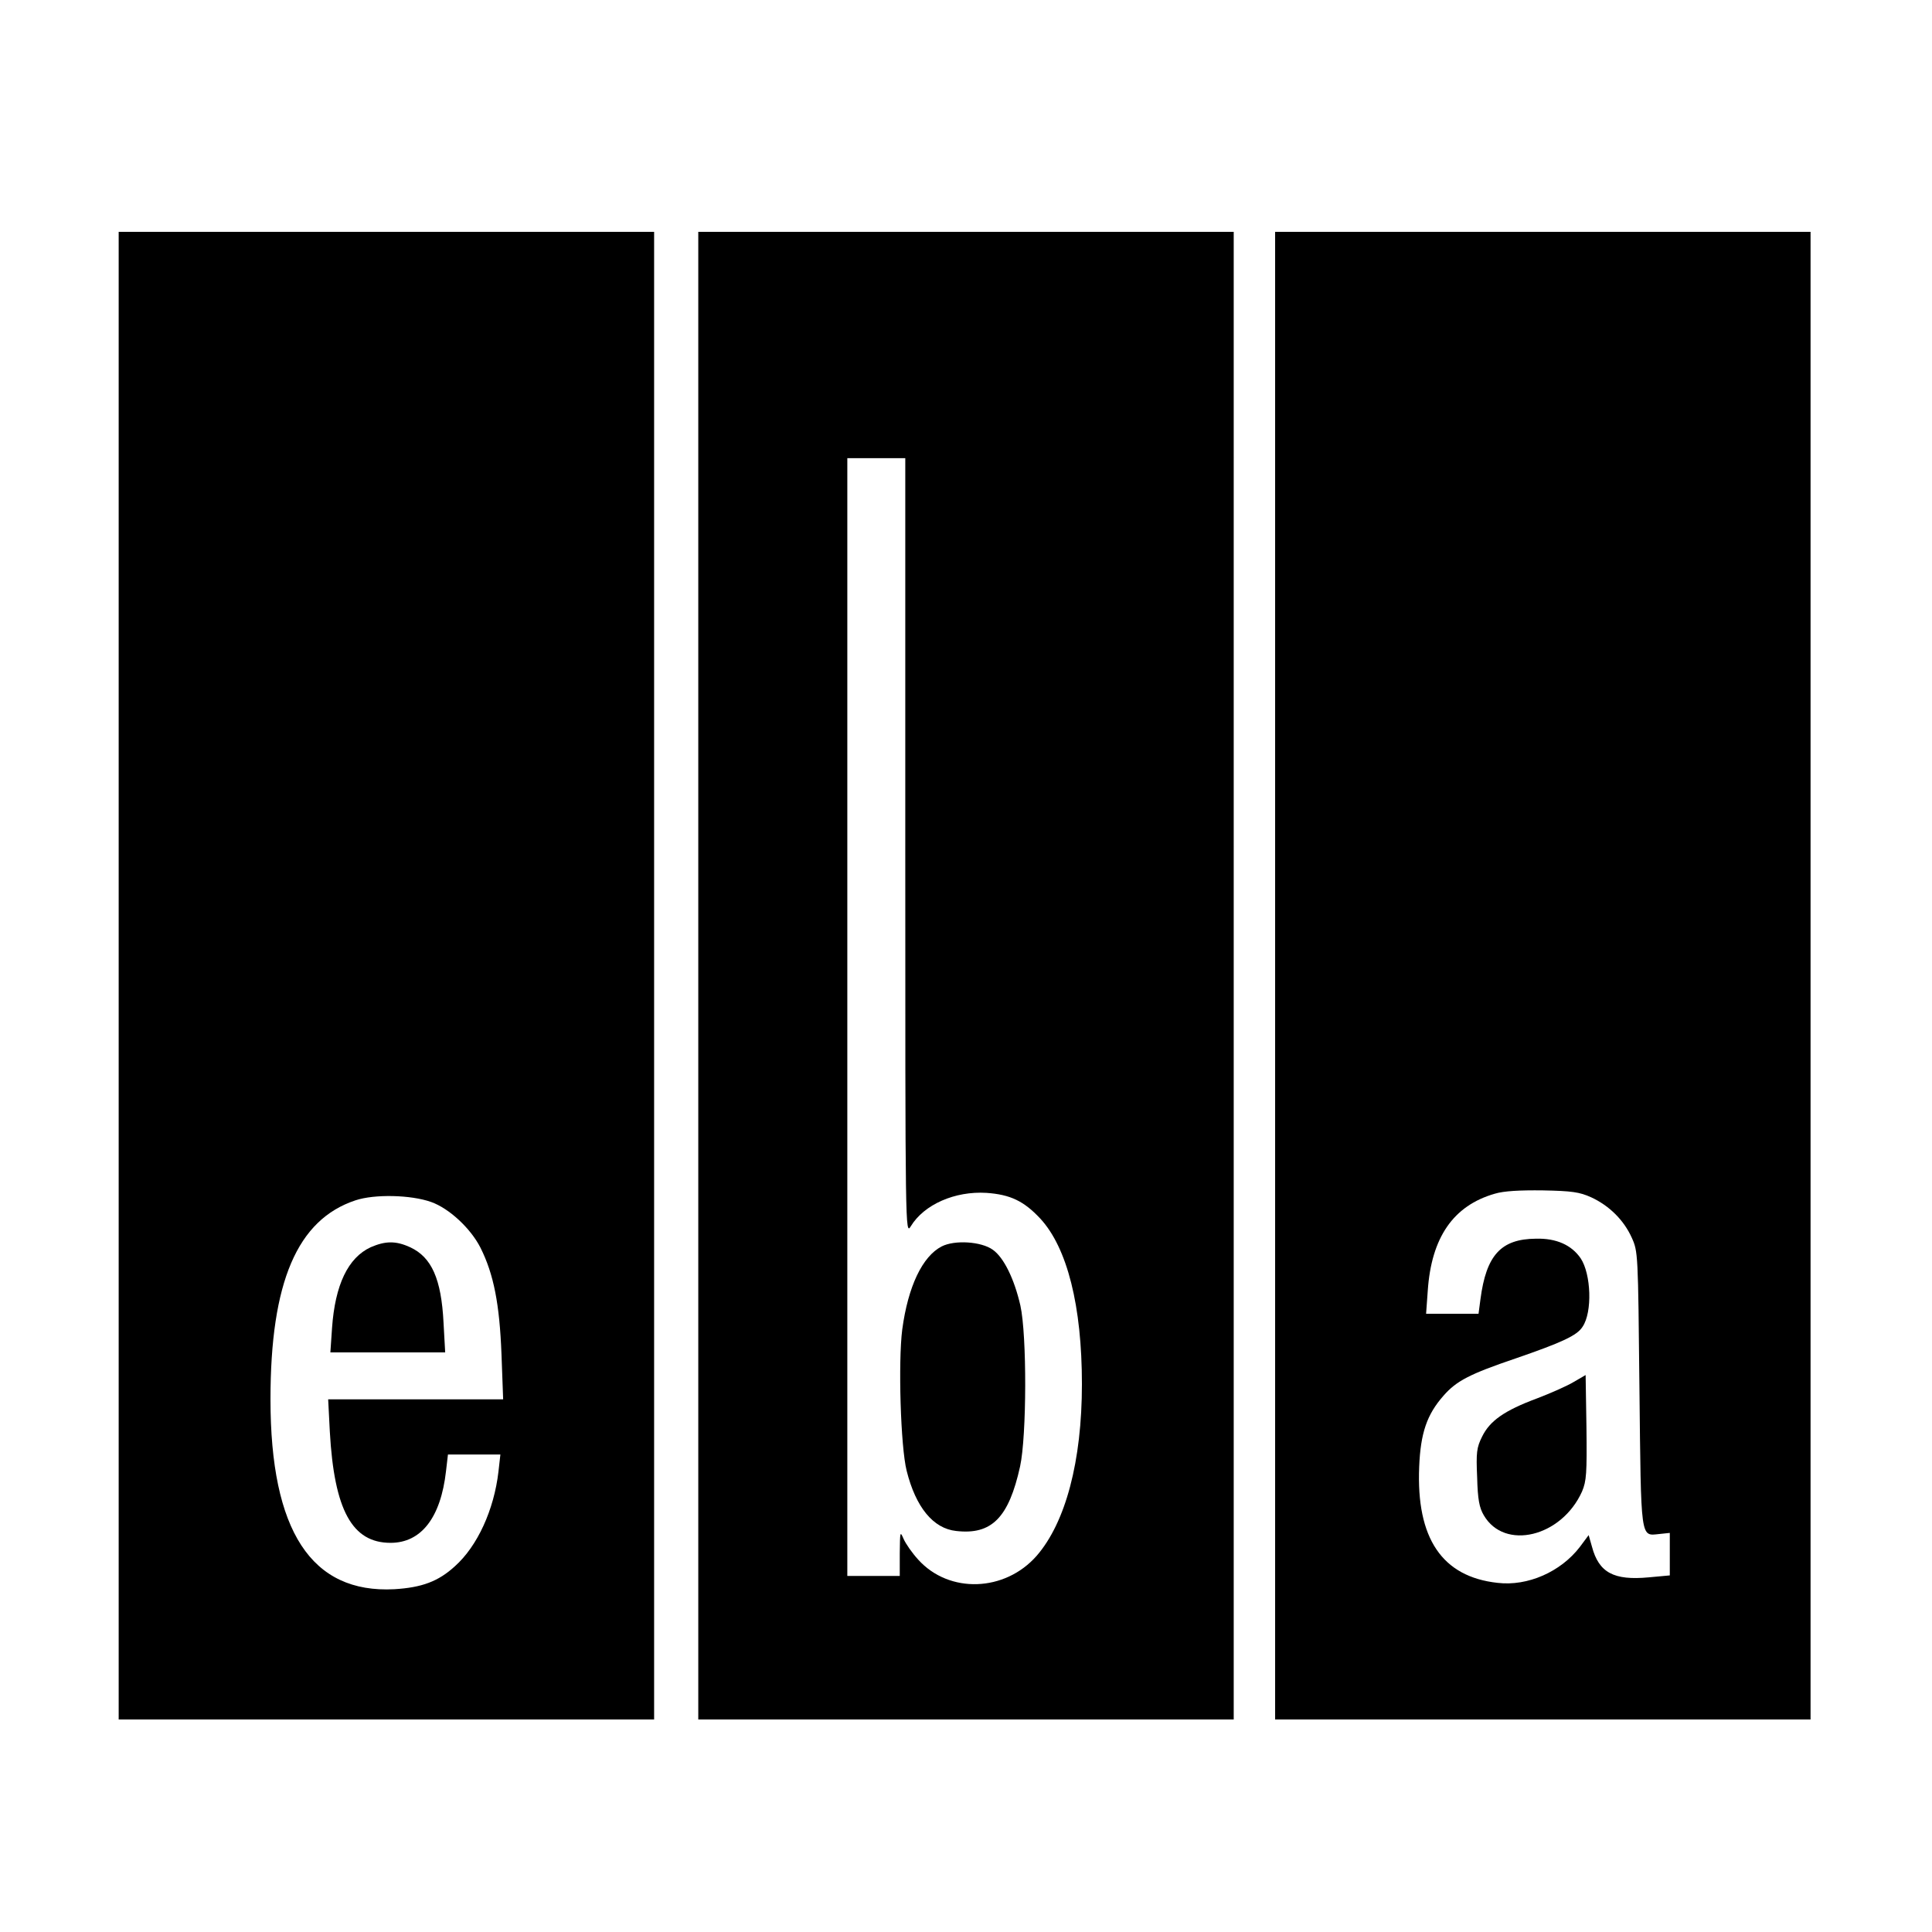
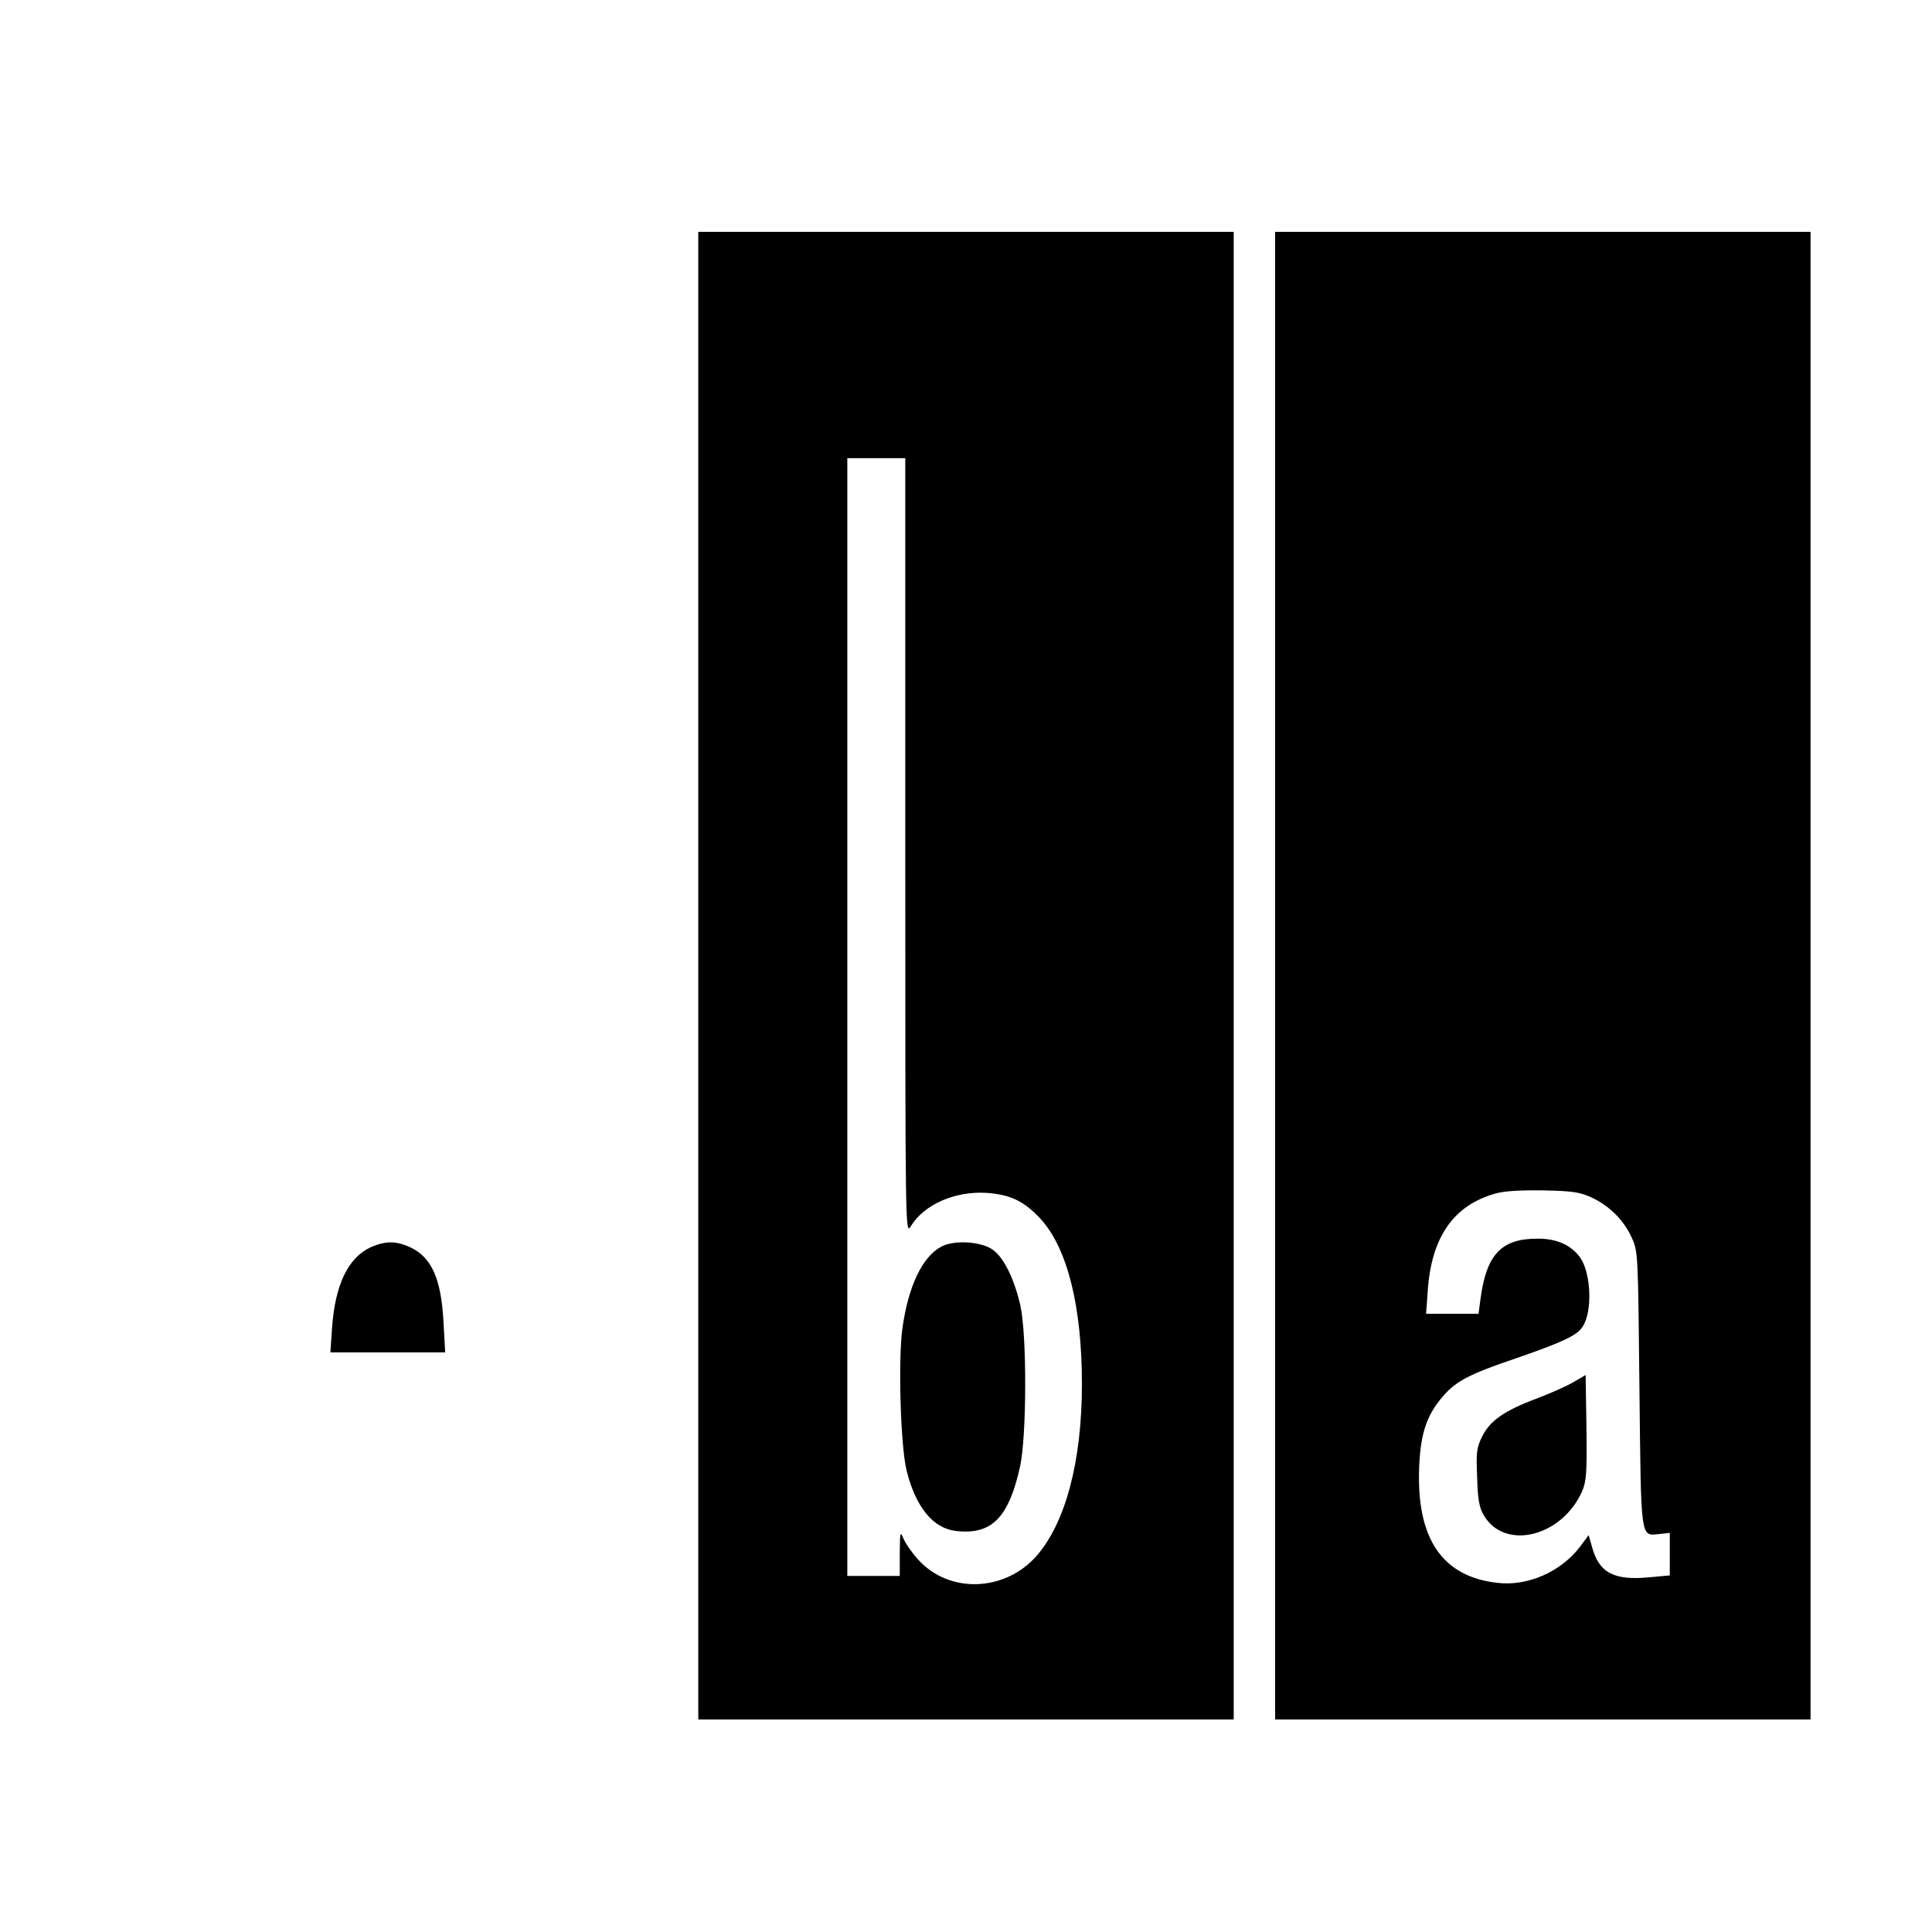
<svg xmlns="http://www.w3.org/2000/svg" version="1" width="933.333" height="933.333" viewBox="0 0 700 700">
-   <path d="M43 353.5V623h194V84H43v269.5zm113.2 82c6.5 2.3 14.3 9.5 17.9 16.6 4.8 9.6 6.9 20.4 7.6 38.6l.6 16.3h-63.4l.6 11.7c1.6 28.5 8.1 40.3 22 40.3 11.1 0 18.2-9.1 20.1-26l.7-6h19l-.7 6.2c-1.6 13.8-7.6 27-15.8 34.3-6 5.5-12 7.7-21.9 8.3C112.8 577.4 98 554.7 98 507c0-42.5 9.7-65.1 30.8-72.1 6.9-2.3 20.1-2 27.4.6z" />
  <path d="M134.3 451.9c-8.2 3.8-12.9 13.6-14 29.3l-.6 8.8h41.6l-.6-10.8c-.8-15.8-4.3-23.7-12.1-27.3-5.2-2.4-9-2.3-14.3 0zM253 353.5V623h194V84H253v269.5zm75-46.8c0 140.3 0 140.8 2 137.6 4.8-7.9 16-12.8 27.4-12.1 8.7.6 13.6 3 19.5 9.3 9.8 10.6 15.1 31.7 15.1 60 0 27.9-5.9 50.1-16.4 62.2-11.5 13.1-31.7 13.8-42.9 1.4-2.2-2.4-4.5-5.7-5.3-7.5-1.3-3-1.3-2.7-1.4 5.1v8.3h-19V166h21v140.7z" />
  <path d="M341.2 451.6c-7 3.6-12.2 14.5-14.3 30.1-1.5 11.7-.6 42.5 1.6 51.2 3.3 13.2 9.6 20.9 17.9 21.8 12.9 1.5 19.1-4.8 23.2-23.4 2.4-11 2.5-47.5.1-58.3-2.2-9.6-6-17.4-10-20.2-4.2-3-13.8-3.6-18.5-1.2zM462 353.5V623h194V84H462v269.5zm114.5 80.3c6.5 3 11.8 8.2 14.7 14.6 2.3 5.1 2.3 5.5 2.8 54.7.6 55.4.3 53.4 7.2 52.7l3.8-.4v15.4l-7.6.7c-12.7 1.2-18.1-1.7-20.6-11.1l-1.2-4.2-3.2 4.3c-6.9 9-18.9 14.3-29.8 13-20.1-2.2-29.5-16.1-28.4-42.1.5-12.2 2.8-18.9 8.8-25.7 4.7-5.4 9.6-7.9 26.1-13.5 16.8-5.8 22.3-8.3 24.3-11.5 3.6-5.3 3.1-19.1-.7-24.8-3.3-4.8-8.8-7.3-16.2-7.1-12.7.1-18 6-20.1 21.9l-.7 5.3h-19l.6-8.3c1.3-19.4 9.3-30.9 24.3-35.2 3.3-1 9.1-1.3 17.4-1.2 10.5.2 13.3.6 17.5 2.5z" />
  <path d="M570.2 500.7c-2.3 1.4-8.4 4.1-13.4 6-11.8 4.4-17 8.1-19.8 13.8-2 4-2.2 5.8-1.8 14.8.2 8 .8 11 2.4 13.7 7.5 12.9 28.2 7.9 35.6-8.6 1.6-3.8 1.8-6.5 1.6-23.3l-.3-18.9-4.3 2.5z" />
</svg>